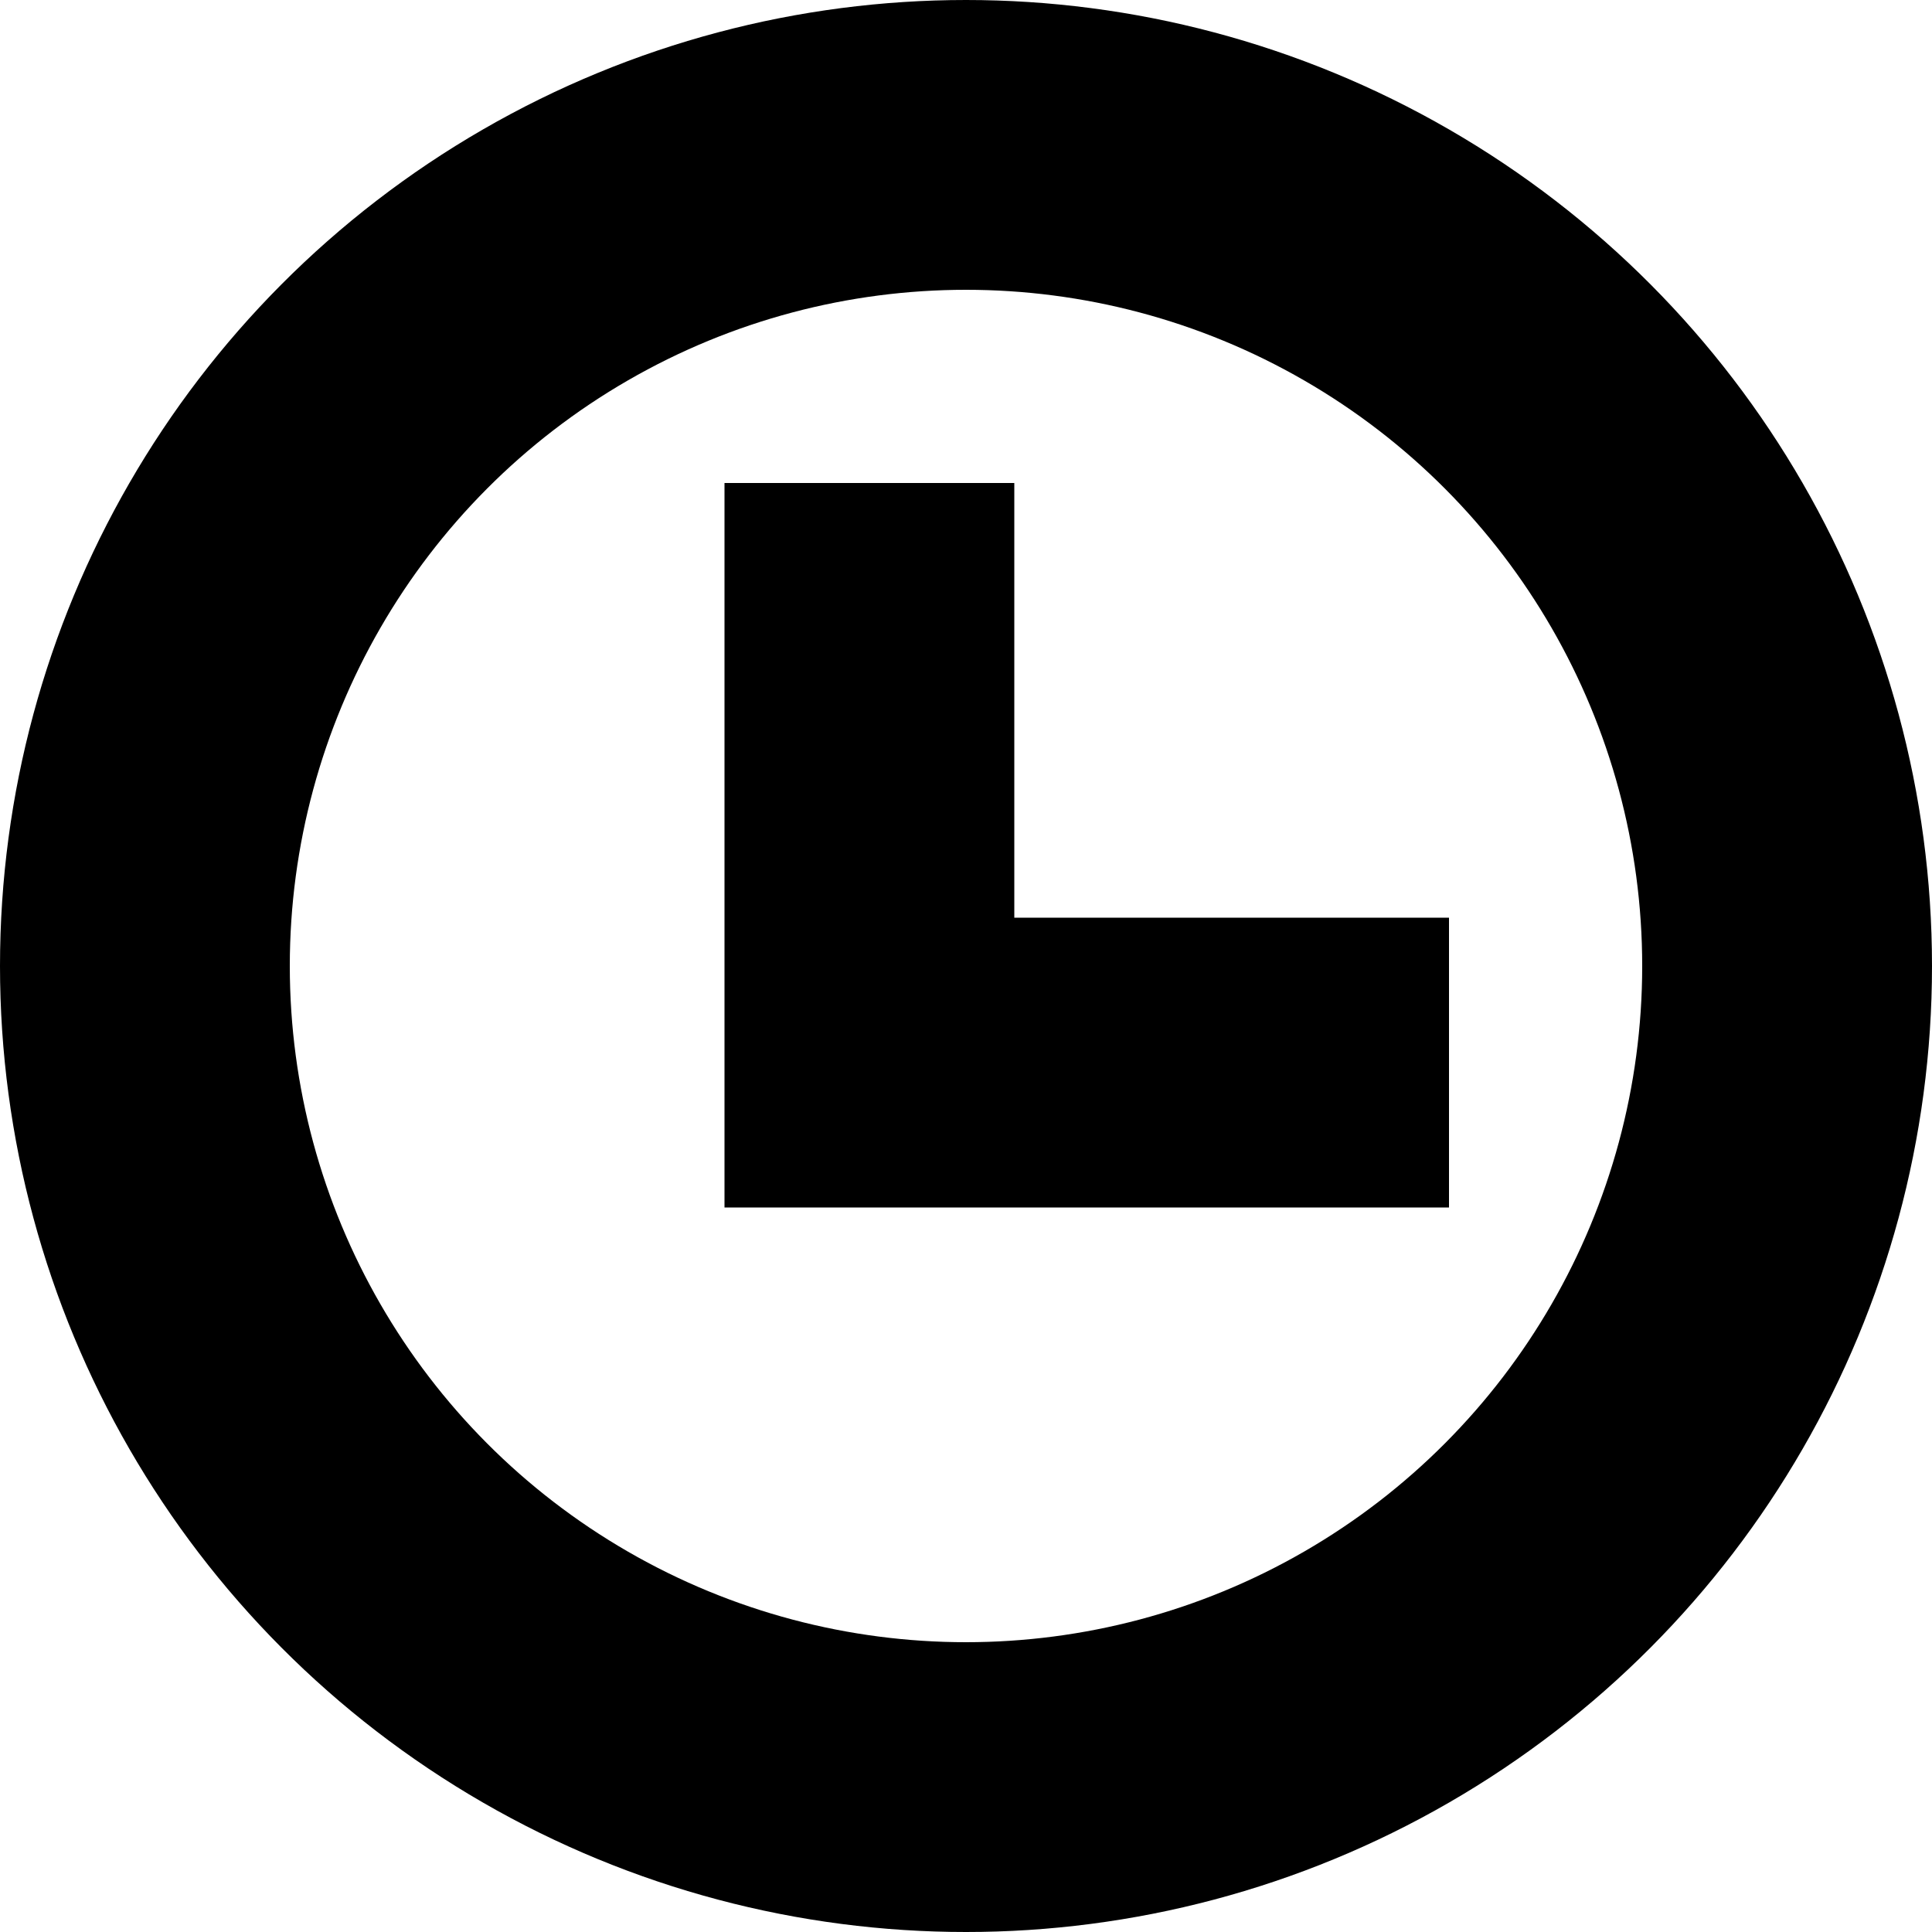
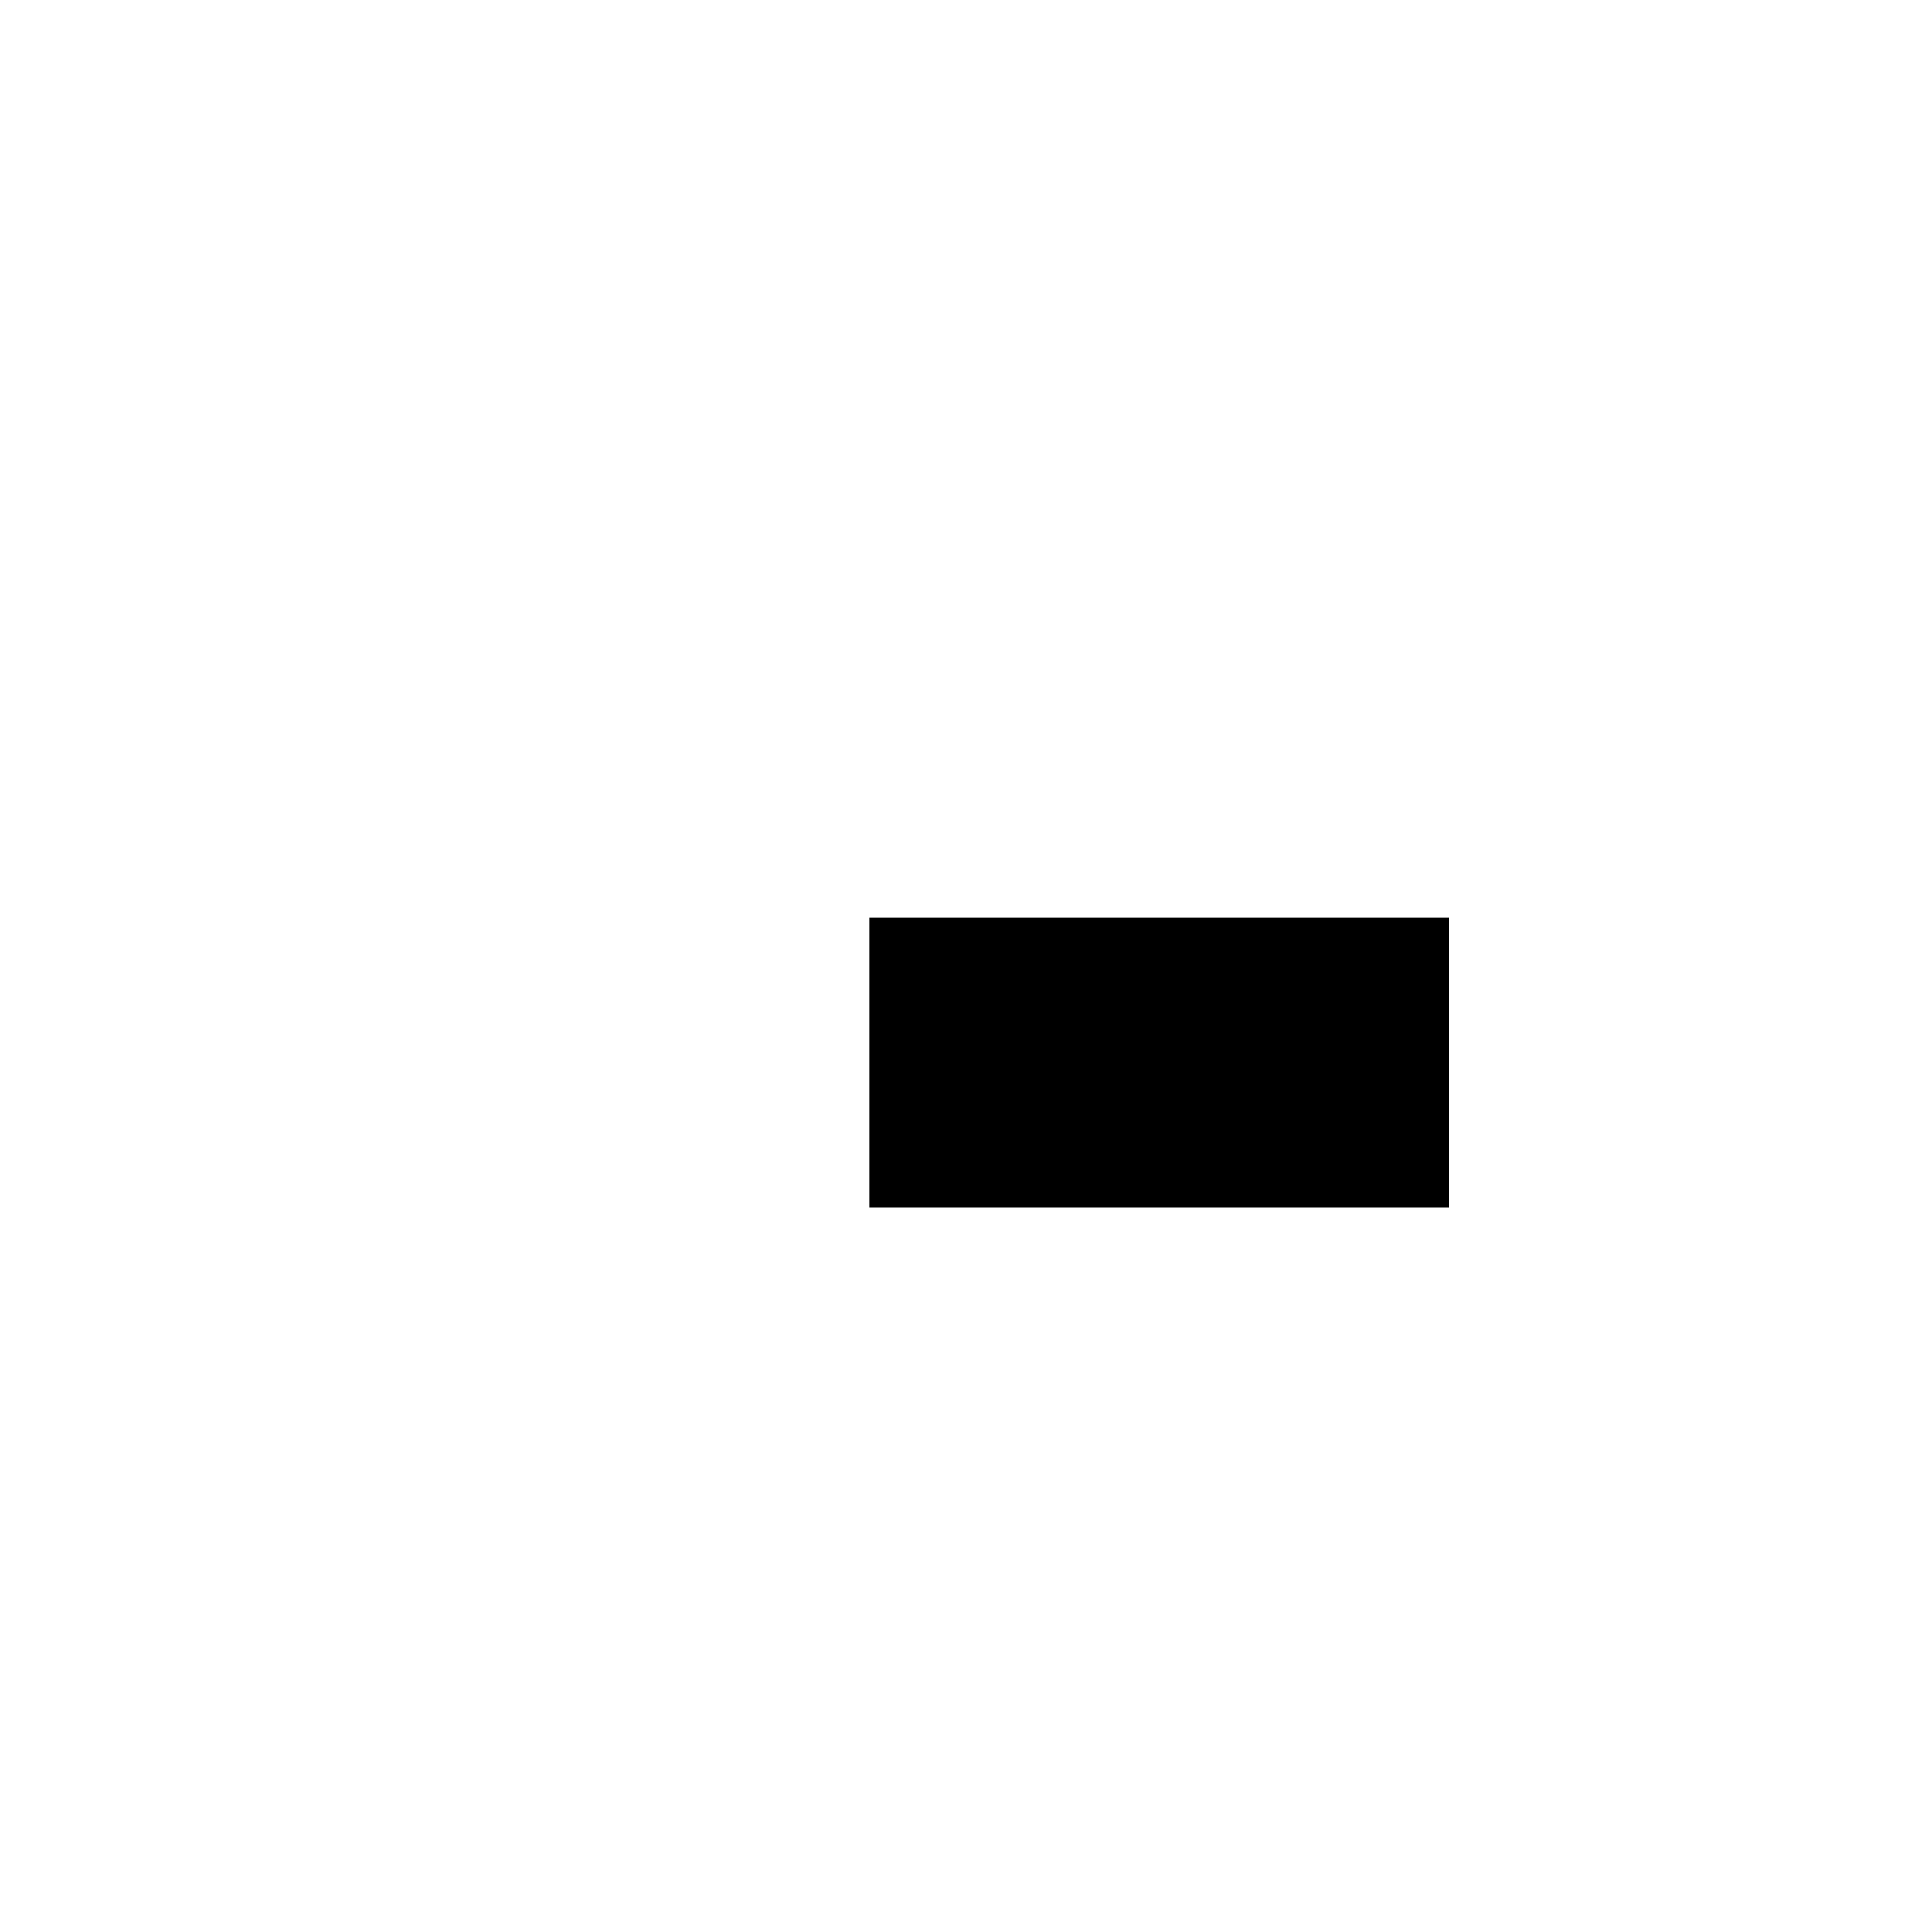
<svg xmlns="http://www.w3.org/2000/svg" width="16" height="16" fill="none" viewBox="3 3 10 10">
-   <circle cx="8" cy="8" r="4.25" fill="transparent" stroke="currentColor" stroke-width="1.5" />
-   <path fill="transparent" stroke="currentColor" stroke-width="1.5" d="M10.5 8.5h-3v-3" />
+   <path fill="transparent" stroke="currentColor" stroke-width="1.5" d="M10.5 8.5h-3" />
</svg>